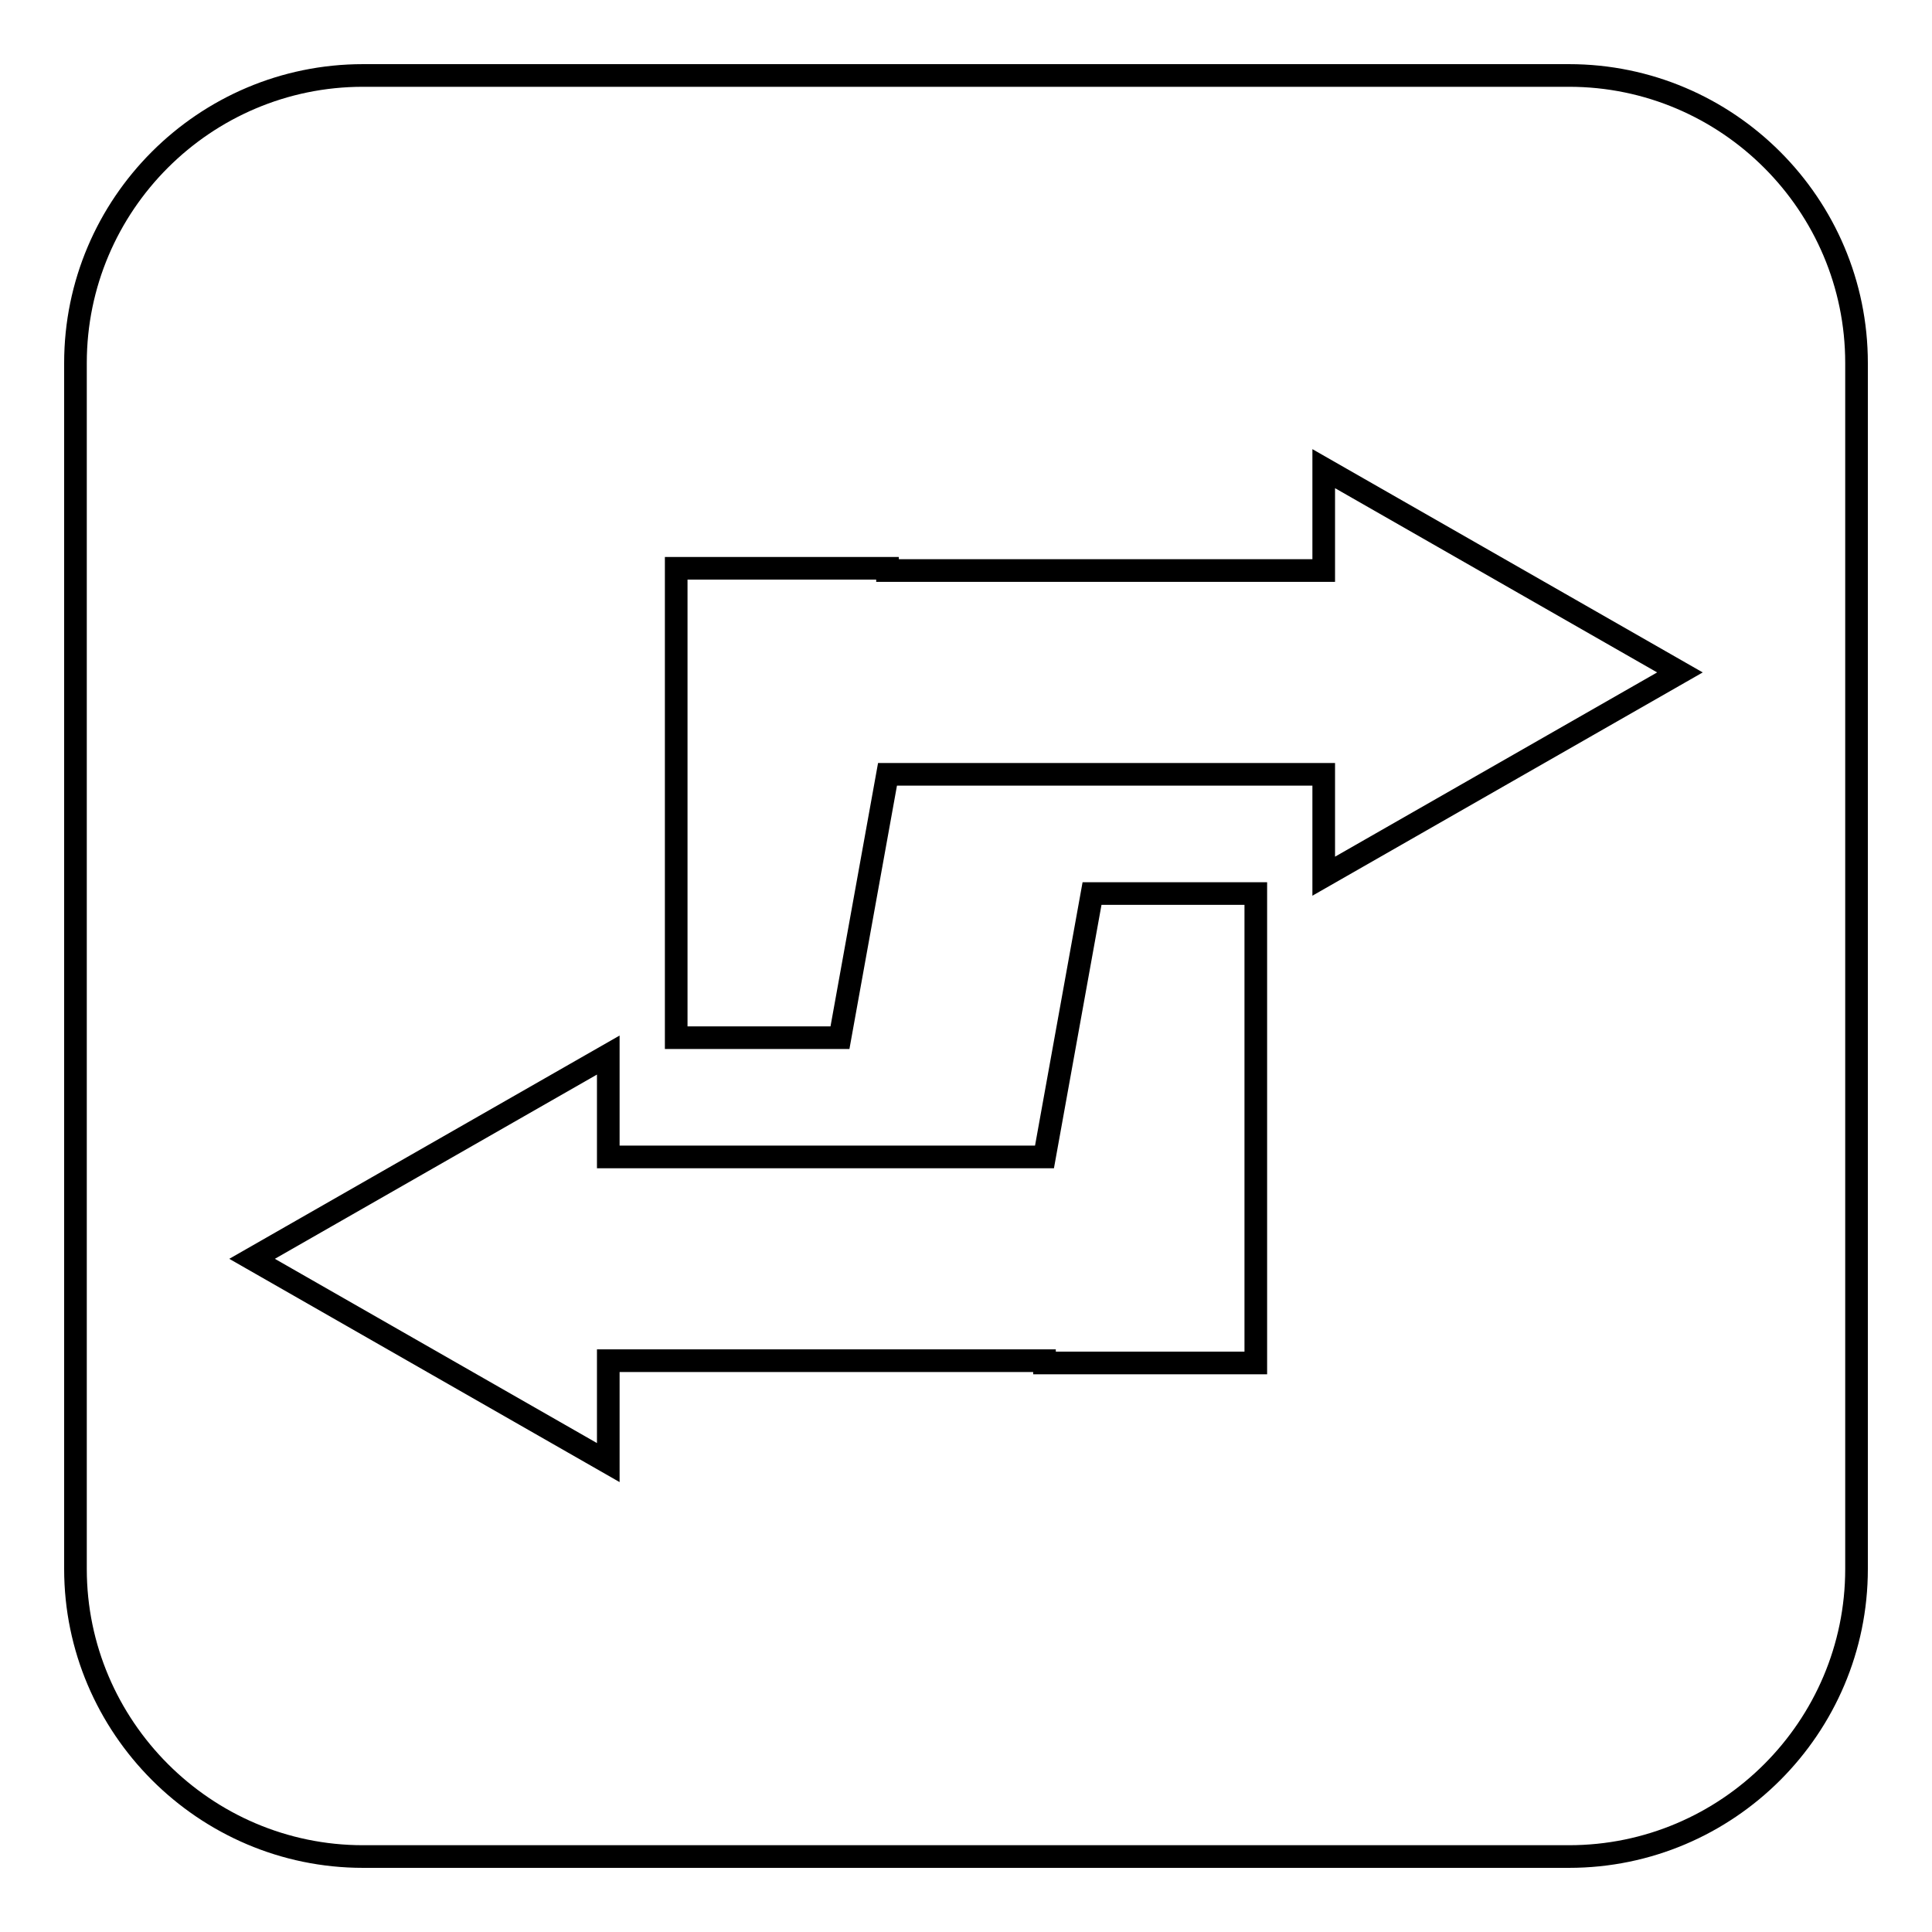
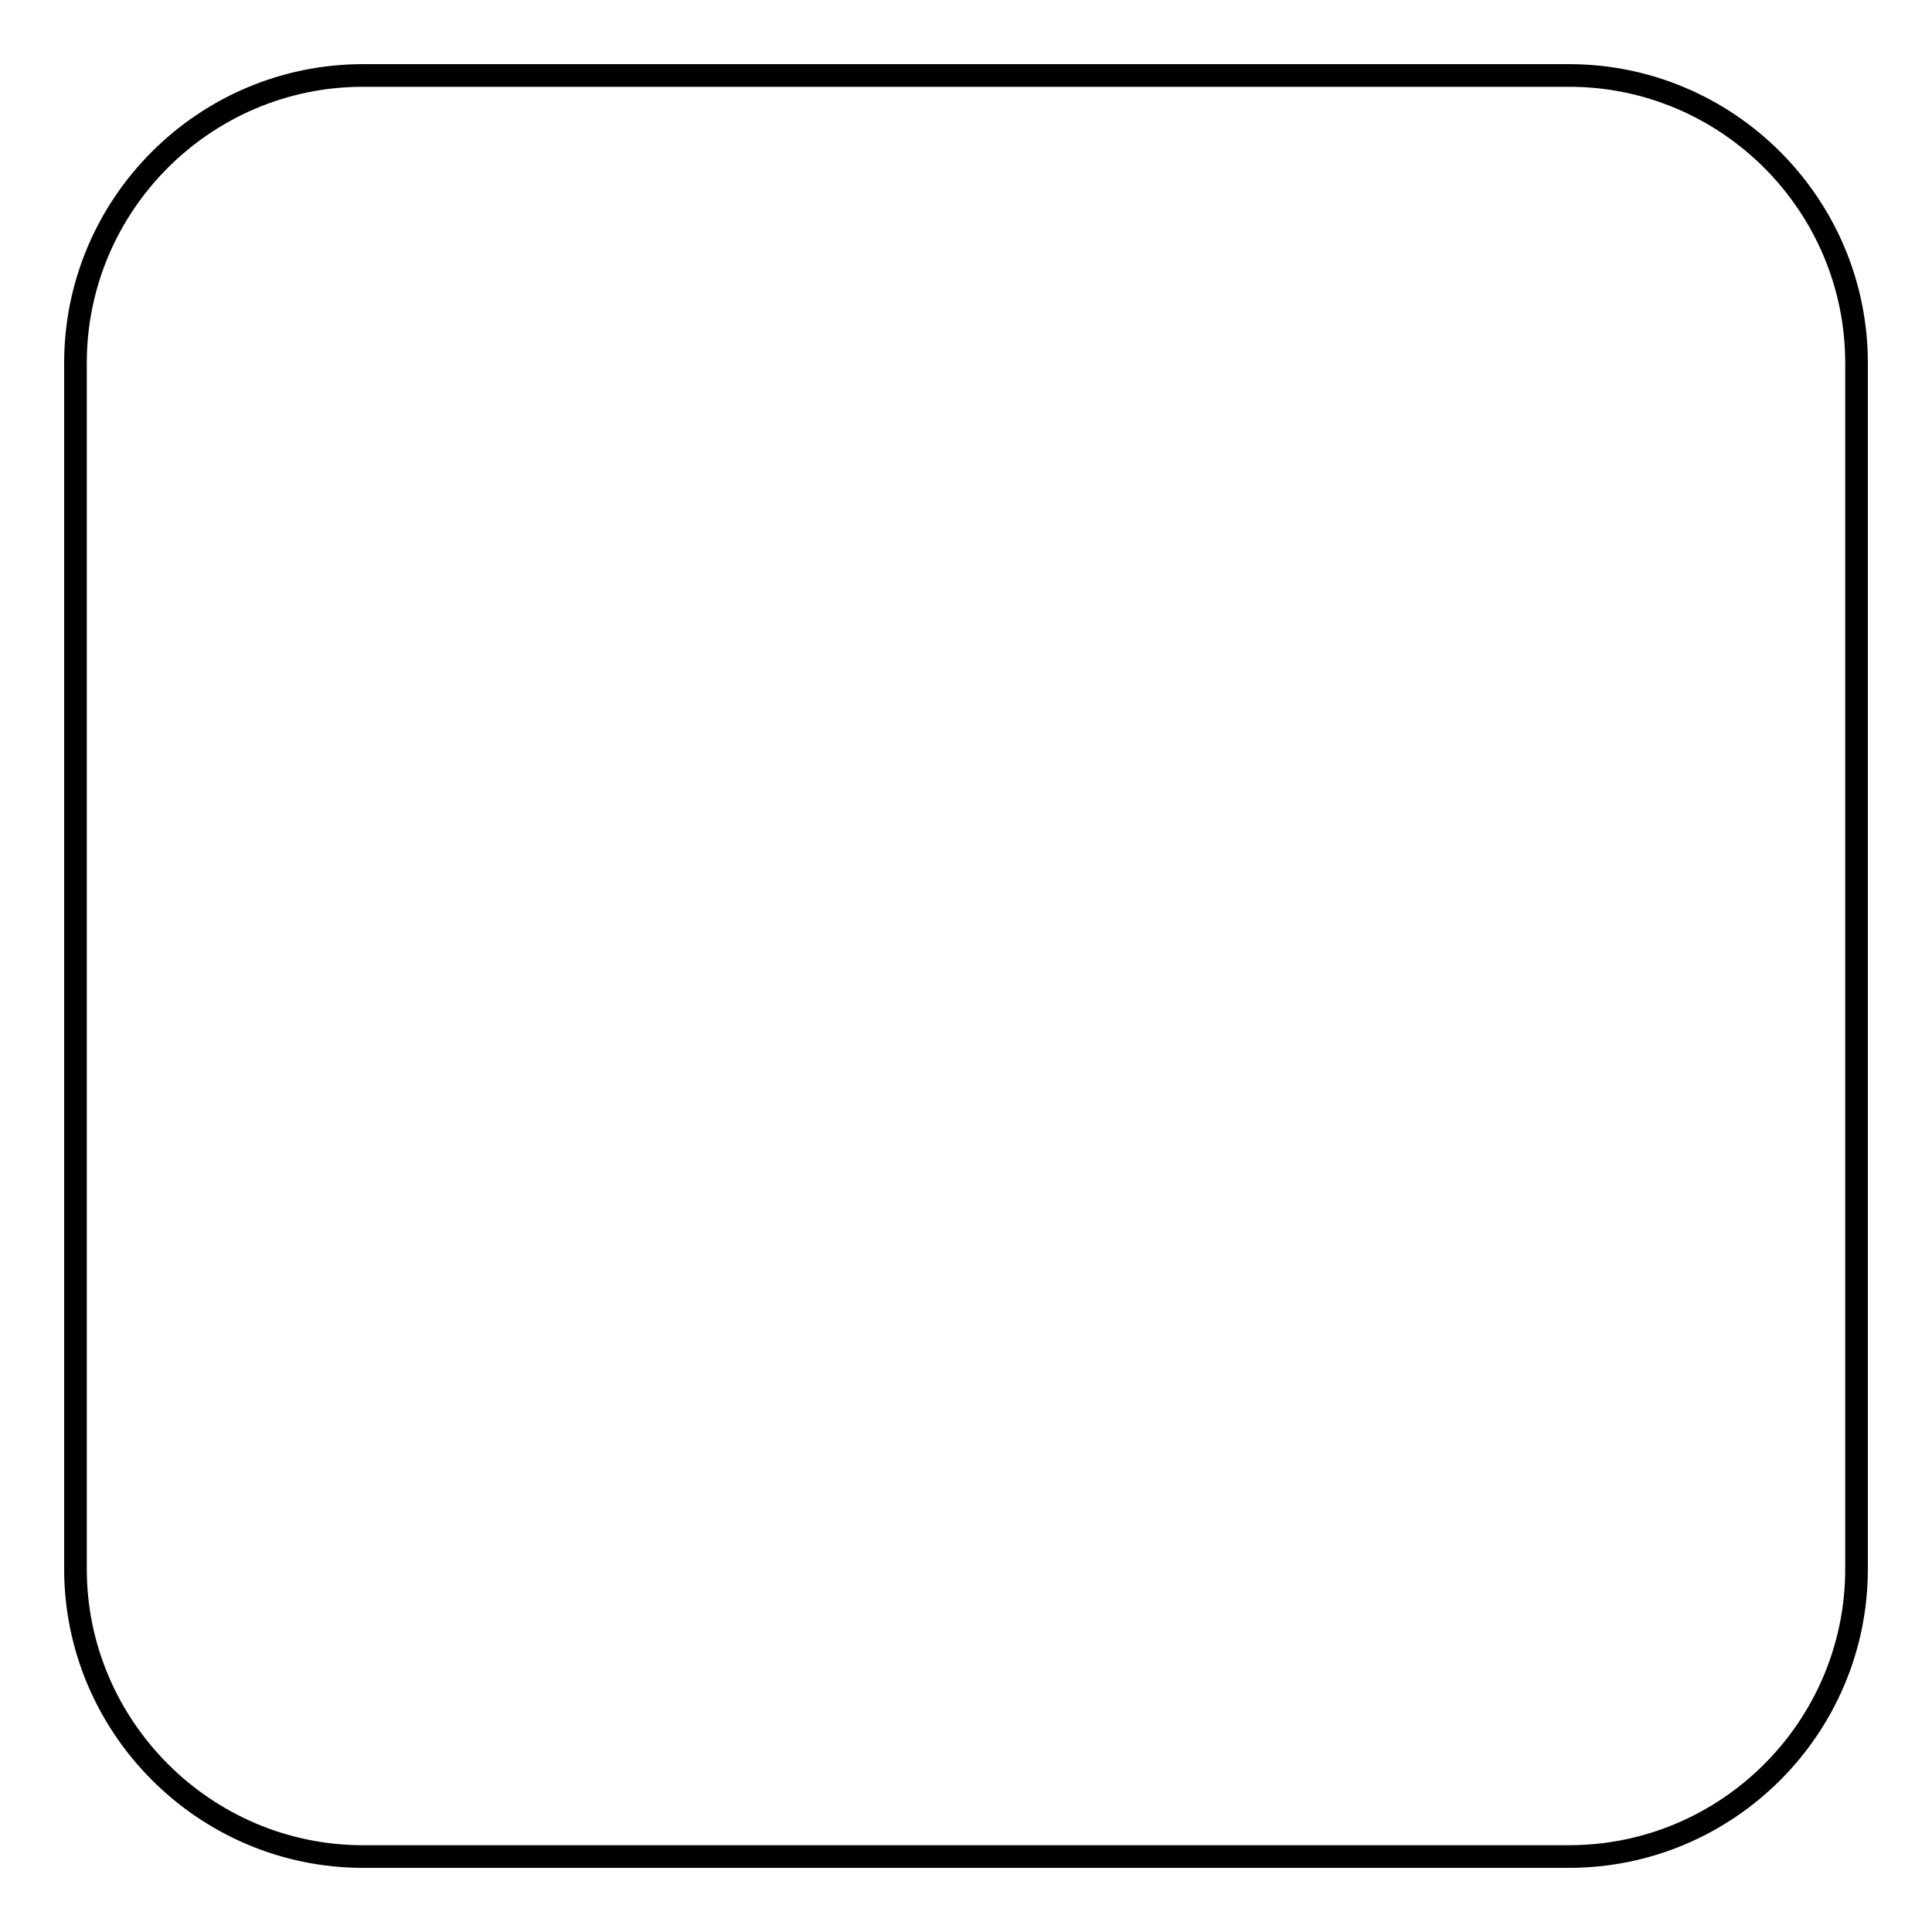
<svg xmlns="http://www.w3.org/2000/svg" version="1.1" x="0px" y="0px" viewBox="0 0 256 256" enable-background="new 0 0 256 256" xml:space="preserve">
  <g>
    <g>
      <path stroke-width="3" fill-opacity="0" stroke="#000000" d="M48.1,10h159.8c21,0,38.1,17.1,38.1,38.1v159.8c0,21-17.1,38.1-38.1,38.1H48.1c-21,0-38.1-17.2-38.1-38.1V48.1C10,27.1,27.1,10,48.1,10z" />
-       <path stroke-width="3" fill-opacity="0" stroke="#000000" d="M117.6,102.6h57.8v13.5l47.2-27l-47.2-27v13.5h-57.8v-0.3h-28v0.3v27v34.9h21.7L117.6,102.6z" />
-       <path stroke-width="3" fill-opacity="0" stroke="#000000" d="M138.4,153.3H80.6v-13.5l-47.2,27l47.2,27v-13.5h57.8v0.3h28v-0.3v-27v-34.9h-21.7L138.4,153.3z" />
    </g>
  </g>
</svg>